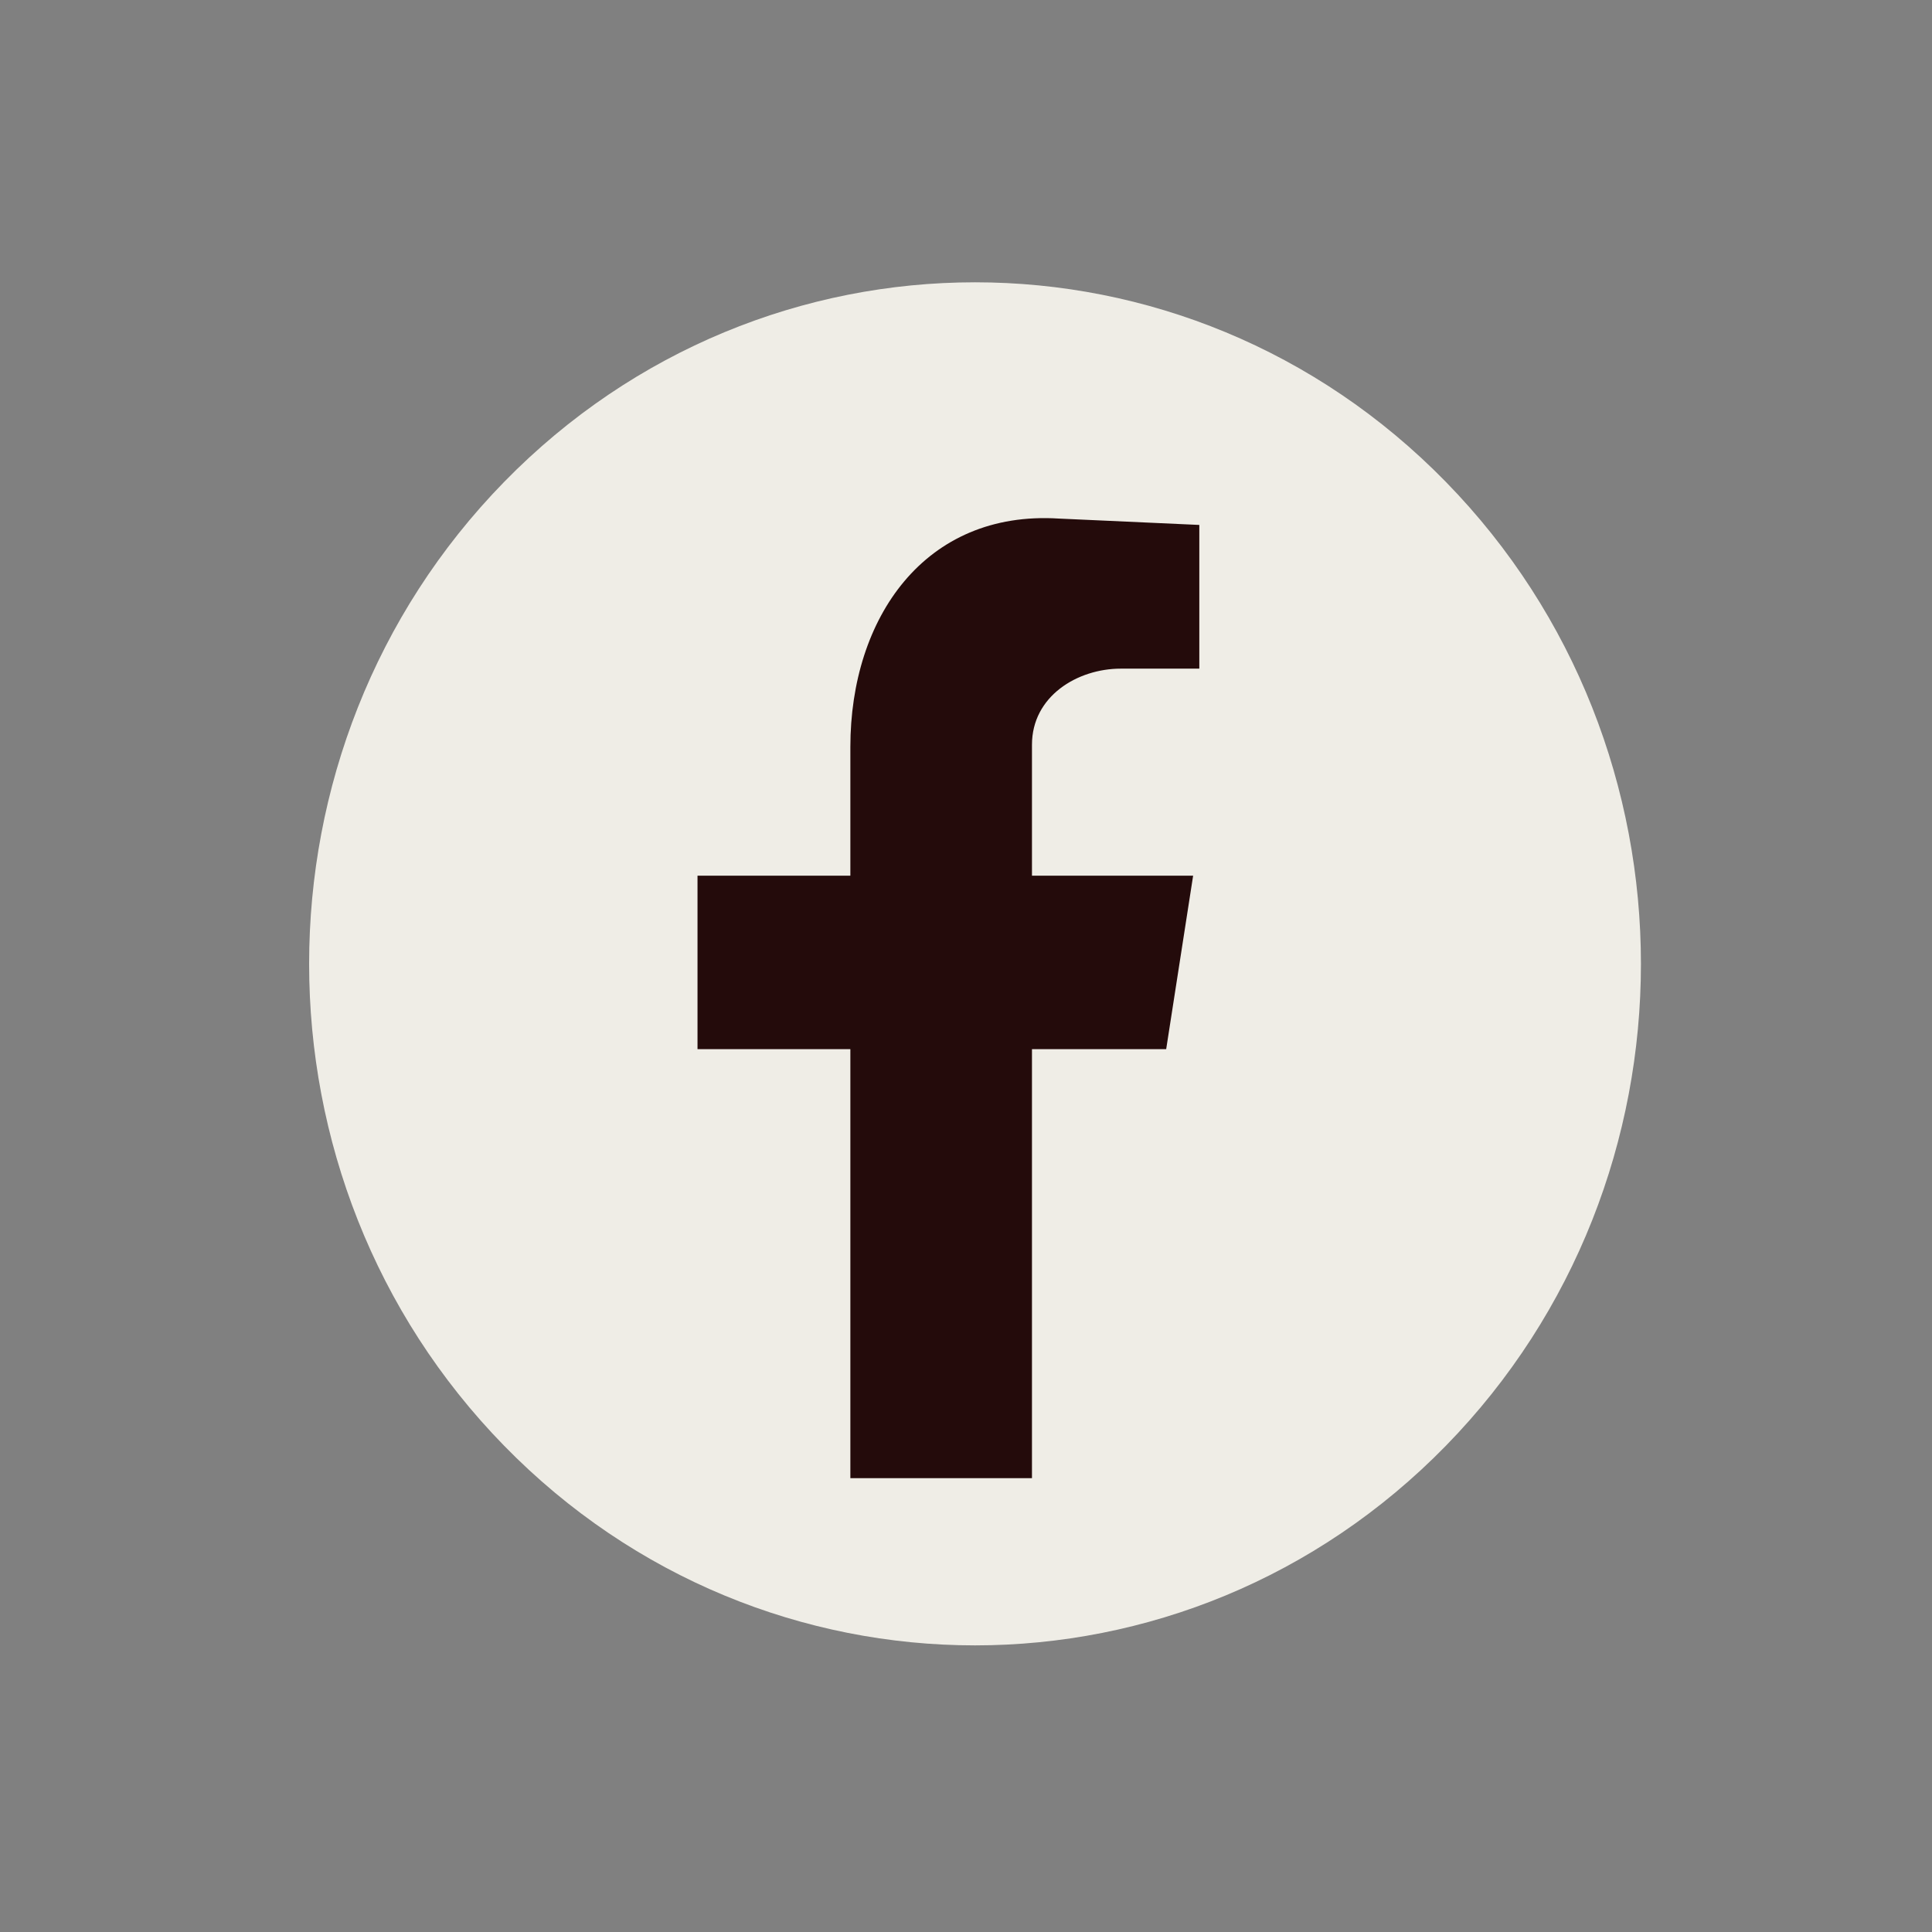
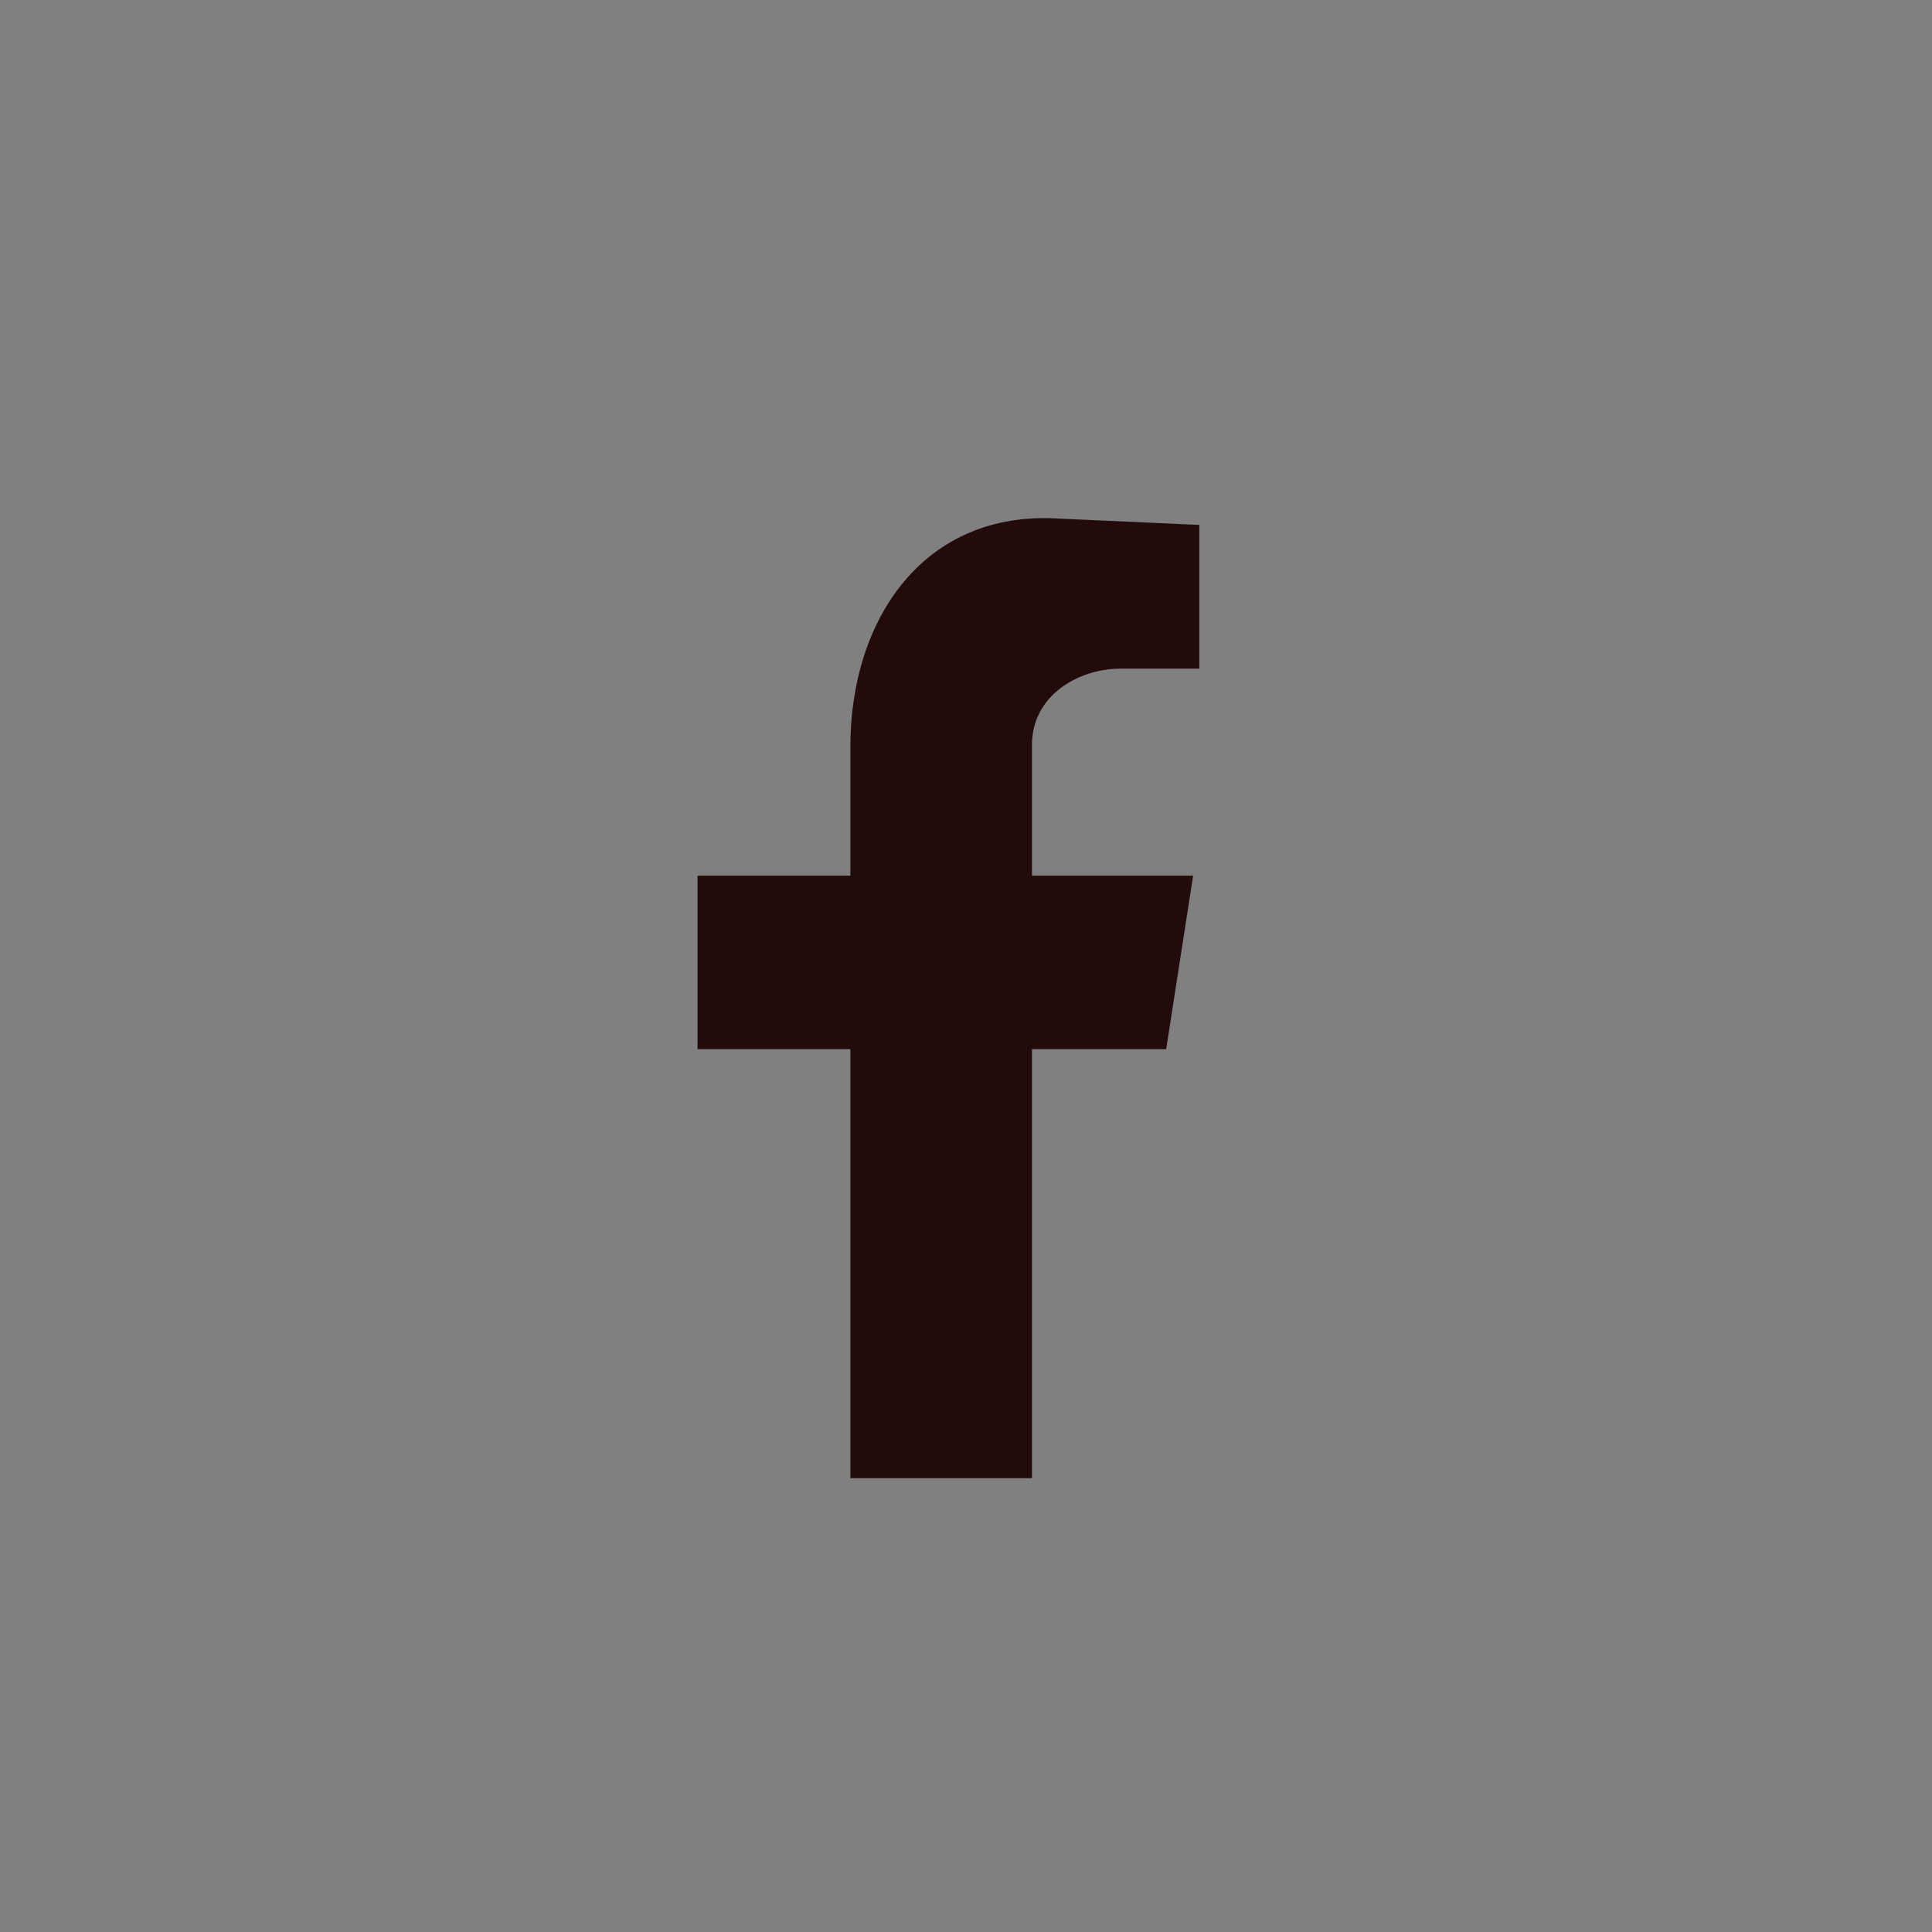
<svg xmlns="http://www.w3.org/2000/svg" width="34" height="34" viewBox="0 0 34 34" fill="none">
  <rect x="0" y="0" width="34" height="34" fill="#808080" stroke="none" />
-   <path d="M25.445 25.443C30.022 20.759 30.022 13.165 25.445 8.481C20.869 3.797 13.449 3.797 8.872 8.481C4.296 13.165 4.296 20.759 8.872 25.443C13.449 30.127 20.869 30.127 25.445 25.443Z" fill="#EFEDE6" />
  <path fill-rule="evenodd" clip-rule="evenodd" d="M14.965 26.013H18.161V18.463H20.523L20.997 15.411H18.161V13.106C18.161 12.253 18.959 11.767 19.725 11.767H21.106V9.238L18.635 9.126C16.274 8.977 14.965 10.876 14.965 13.144V15.411H12.275V18.463H14.965V26.013Z" fill="#240B0B" />
</svg>